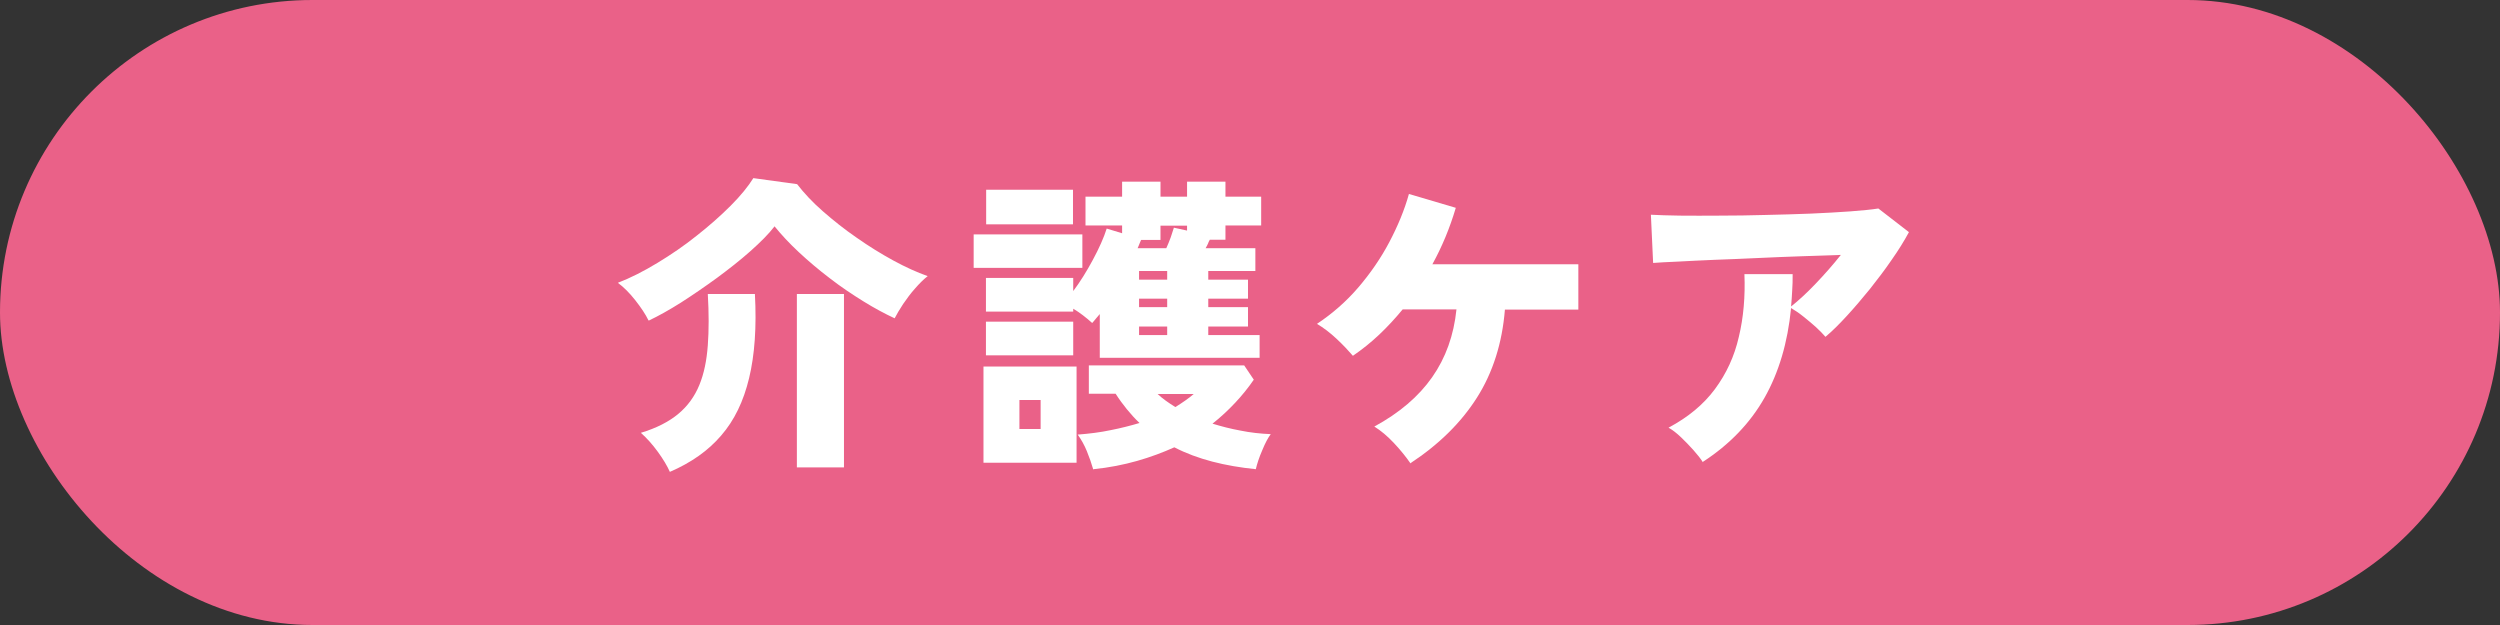
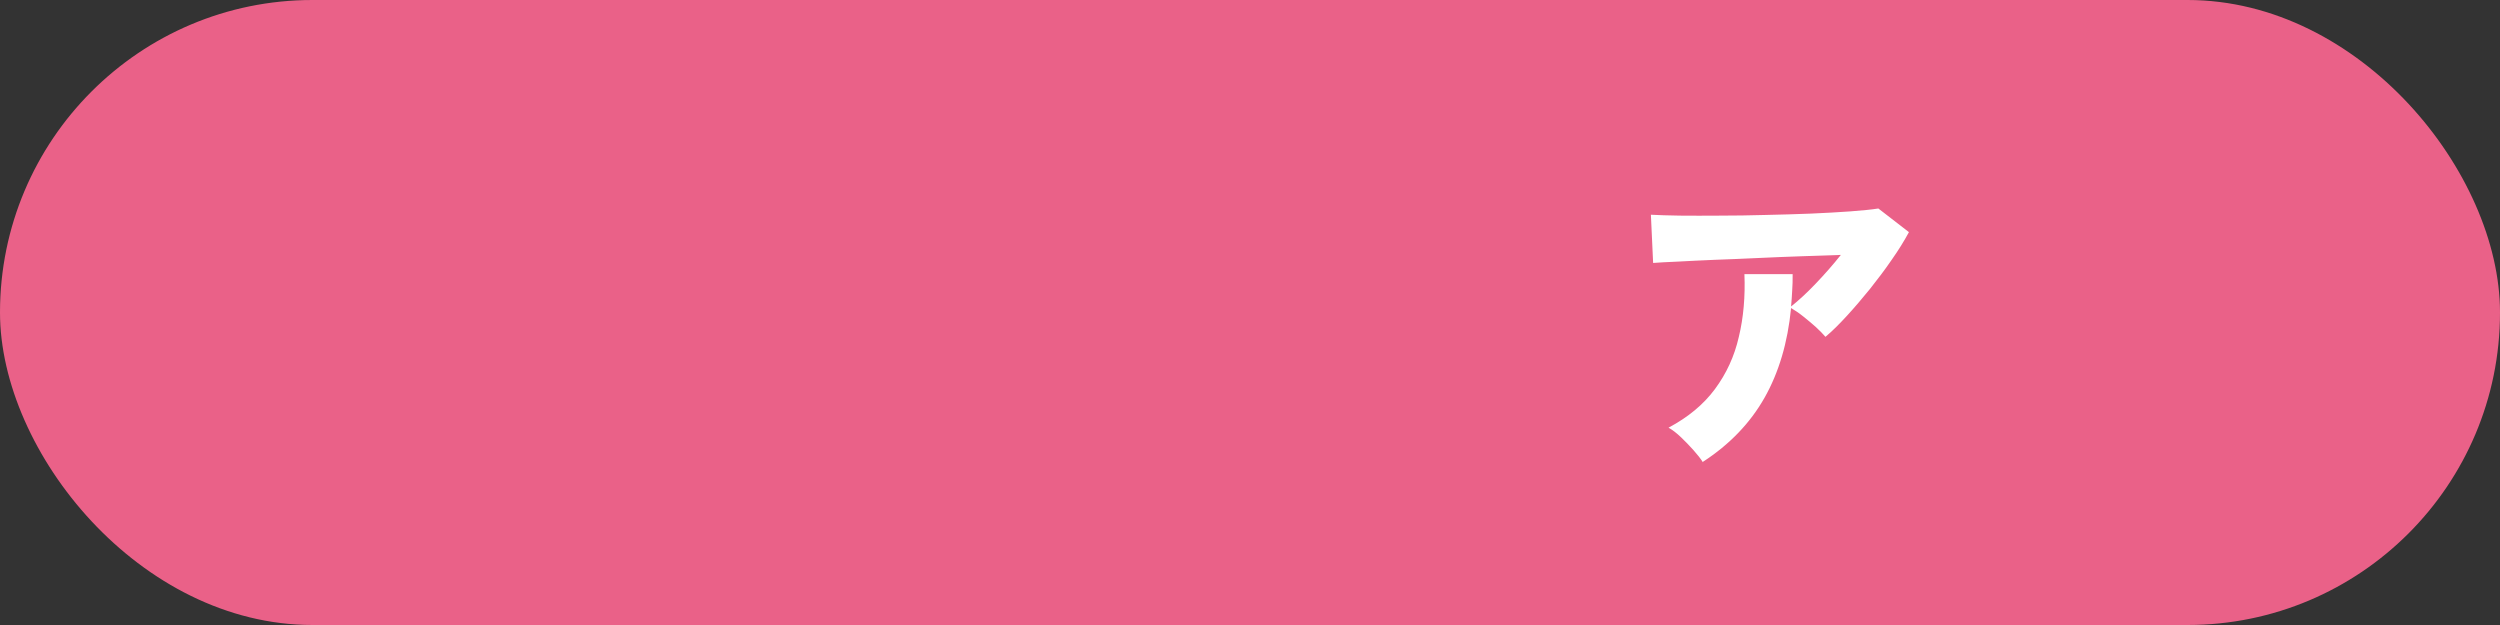
<svg xmlns="http://www.w3.org/2000/svg" id="_レイヤー_2" data-name="レイヤー 2" viewBox="0 0 112 28">
  <rect x="0" y="0" width="112" height="28" fill="#333333" stroke="none" />
  <g id="_補足" data-name="補足">
    <g>
      <rect x="0" y="0" width="112" height="28" rx="14" ry="14" style="fill: #ea6188;" />
      <g>
-         <path d="M29.05,14.35c-.13-.27-.33-.57-.59-.9-.26-.33-.52-.59-.78-.78.57-.22,1.16-.52,1.77-.89s1.2-.77,1.76-1.22c.56-.44,1.07-.89,1.52-1.34s.79-.87,1.02-1.24l1.96.27c.31.4.69.81,1.16,1.22.47.41.97.81,1.51,1.18.54.38,1.09.72,1.64,1.02s1.06.53,1.54.7c-.19.15-.38.34-.57.56-.2.22-.37.46-.53.69-.16.24-.28.45-.38.64-.43-.2-.9-.45-1.4-.76s-1.01-.65-1.5-1.03c-.5-.38-.96-.77-1.39-1.17-.43-.4-.79-.79-1.09-1.16-.26.34-.62.7-1.08,1.11s-.96.8-1.5,1.2c-.55.4-1.09.77-1.62,1.11-.54.34-1.01.6-1.43.8ZM30.01,21.14c-.12-.27-.3-.57-.54-.9-.24-.33-.49-.61-.76-.85.7-.21,1.26-.5,1.68-.85s.73-.78.94-1.29c.21-.51.33-1.1.38-1.78.05-.68.05-1.44,0-2.3h2.11c.08,1.48-.01,2.73-.26,3.77s-.66,1.89-1.25,2.57c-.58.68-1.35,1.22-2.3,1.63ZM35.7,20.94v-7.77h2.11v7.77h-2.11Z" style="fill: #fff;" />
-         <path d="M43.62,12v-1.5h4.87v1.5h-4.87ZM44.06,20.73v-4.31h4.17v4.31h-4.17ZM49.27,16.03v-1.96c-.06.07-.11.13-.17.2-.06.07-.11.14-.17.2-.28-.25-.56-.47-.85-.64v.13h-3.91v-1.51h3.91v.59c.31-.41.6-.88.88-1.4.28-.52.49-.99.62-1.4l.69.21v-.35h-1.64v-1.29h1.64v-.67h1.72v.67h1.19v-.67h1.72v.67h1.6v1.29h-1.6v.64h-.7s-.06.1-.08.17c-.03.07-.07.14-.11.21h2.23v1.02h-2.11v.39h1.78v.85h-1.78v.38h1.78v.87h-1.78v.38h2.3v1.02h-7.14ZM44.17,15.92v-1.51h3.91v1.51h-3.91ZM44.18,10.05v-1.55h3.89v1.55h-3.89ZM45.67,19.22h.95v-1.3h-.95v1.3ZM48.98,21.04c-.08-.28-.18-.56-.29-.83-.11-.27-.25-.52-.41-.74.52-.04,1.01-.1,1.48-.2.46-.09.89-.2,1.29-.32-.21-.2-.39-.4-.57-.62-.17-.21-.34-.44-.5-.69h-1.2v-1.27h6.96l.43.64c-.24.35-.52.7-.83,1.03-.31.33-.65.65-1.02.94.39.12.81.23,1.25.31.44.09.89.14,1.36.16-.12.16-.25.4-.38.72-.14.32-.23.6-.29.85-.69-.07-1.34-.18-1.95-.34s-1.18-.37-1.7-.64c-.51.23-1.07.44-1.67.61-.6.17-1.25.3-1.95.37ZM50.96,11.12h1.29c.07-.16.14-.32.2-.49.06-.17.1-.31.14-.43l.59.13v-.22h-1.19v.64h-.87c-.03.07-.05.13-.08.19-.02.06-.05.12-.08.19ZM51.03,12.53h1.26v-.39h-1.26v.39ZM51.03,13.76h1.26v-.38h-1.26v.38ZM51.03,15.01h1.26v-.38h-1.26v.38ZM52.65,18.24c.34-.21.61-.4.83-.59h-1.62c.21.2.48.39.8.59Z" style="fill: #fff;" />
-         <path d="M63.19,20.76c-.2-.29-.44-.59-.74-.91s-.59-.56-.88-.74c1.12-.61,1.98-1.34,2.59-2.21.61-.87.97-1.88,1.09-3.04h-2.41c-.33.4-.68.78-1.05,1.13-.37.35-.77.67-1.18.95-.19-.22-.43-.48-.73-.76-.3-.28-.59-.5-.88-.67.69-.46,1.31-1,1.85-1.63s1.01-1.31,1.39-2.03c.38-.72.68-1.44.88-2.16l2.1.62c-.27.91-.62,1.75-1.05,2.53h6.54v2.03h-3.29c-.12,1.5-.54,2.82-1.25,3.94-.71,1.12-1.71,2.11-3.01,2.96Z" style="fill: #fff;" />
        <path d="M76.29,20.71c-.1-.16-.24-.34-.42-.54-.18-.2-.36-.39-.56-.58-.2-.19-.38-.33-.56-.43.88-.47,1.57-1.04,2.08-1.73s.87-1.46,1.07-2.34c.21-.87.29-1.81.25-2.81h2.16c0,.25,0,.5-.02.74-.01.24-.03.47-.05.71.34-.27.71-.61,1.11-1.03.4-.42.77-.84,1.12-1.28-.53.02-1.12.04-1.76.06-.64.02-1.3.05-1.97.08-.67.03-1.32.06-1.93.08-.62.03-1.17.05-1.65.08-.48.02-.85.04-1.1.06l-.1-2.16c.33.02.76.03,1.3.04.54,0,1.14.01,1.8,0,.66,0,1.33-.01,2.03-.03.7-.01,1.37-.04,2.02-.06.65-.03,1.25-.06,1.78-.1.53-.04.95-.08,1.26-.13l1.37,1.06c-.21.39-.47.81-.78,1.25-.3.44-.63.87-.97,1.3-.35.43-.69.83-1.03,1.2-.34.37-.66.69-.96.94-.1-.12-.24-.26-.42-.43-.18-.16-.37-.32-.57-.48-.2-.16-.38-.28-.55-.38-.15,1.55-.55,2.89-1.19,4.02-.64,1.13-1.56,2.09-2.76,2.87Z" style="fill: #fff;" />
      </g>
    </g>
  </g>
</svg>